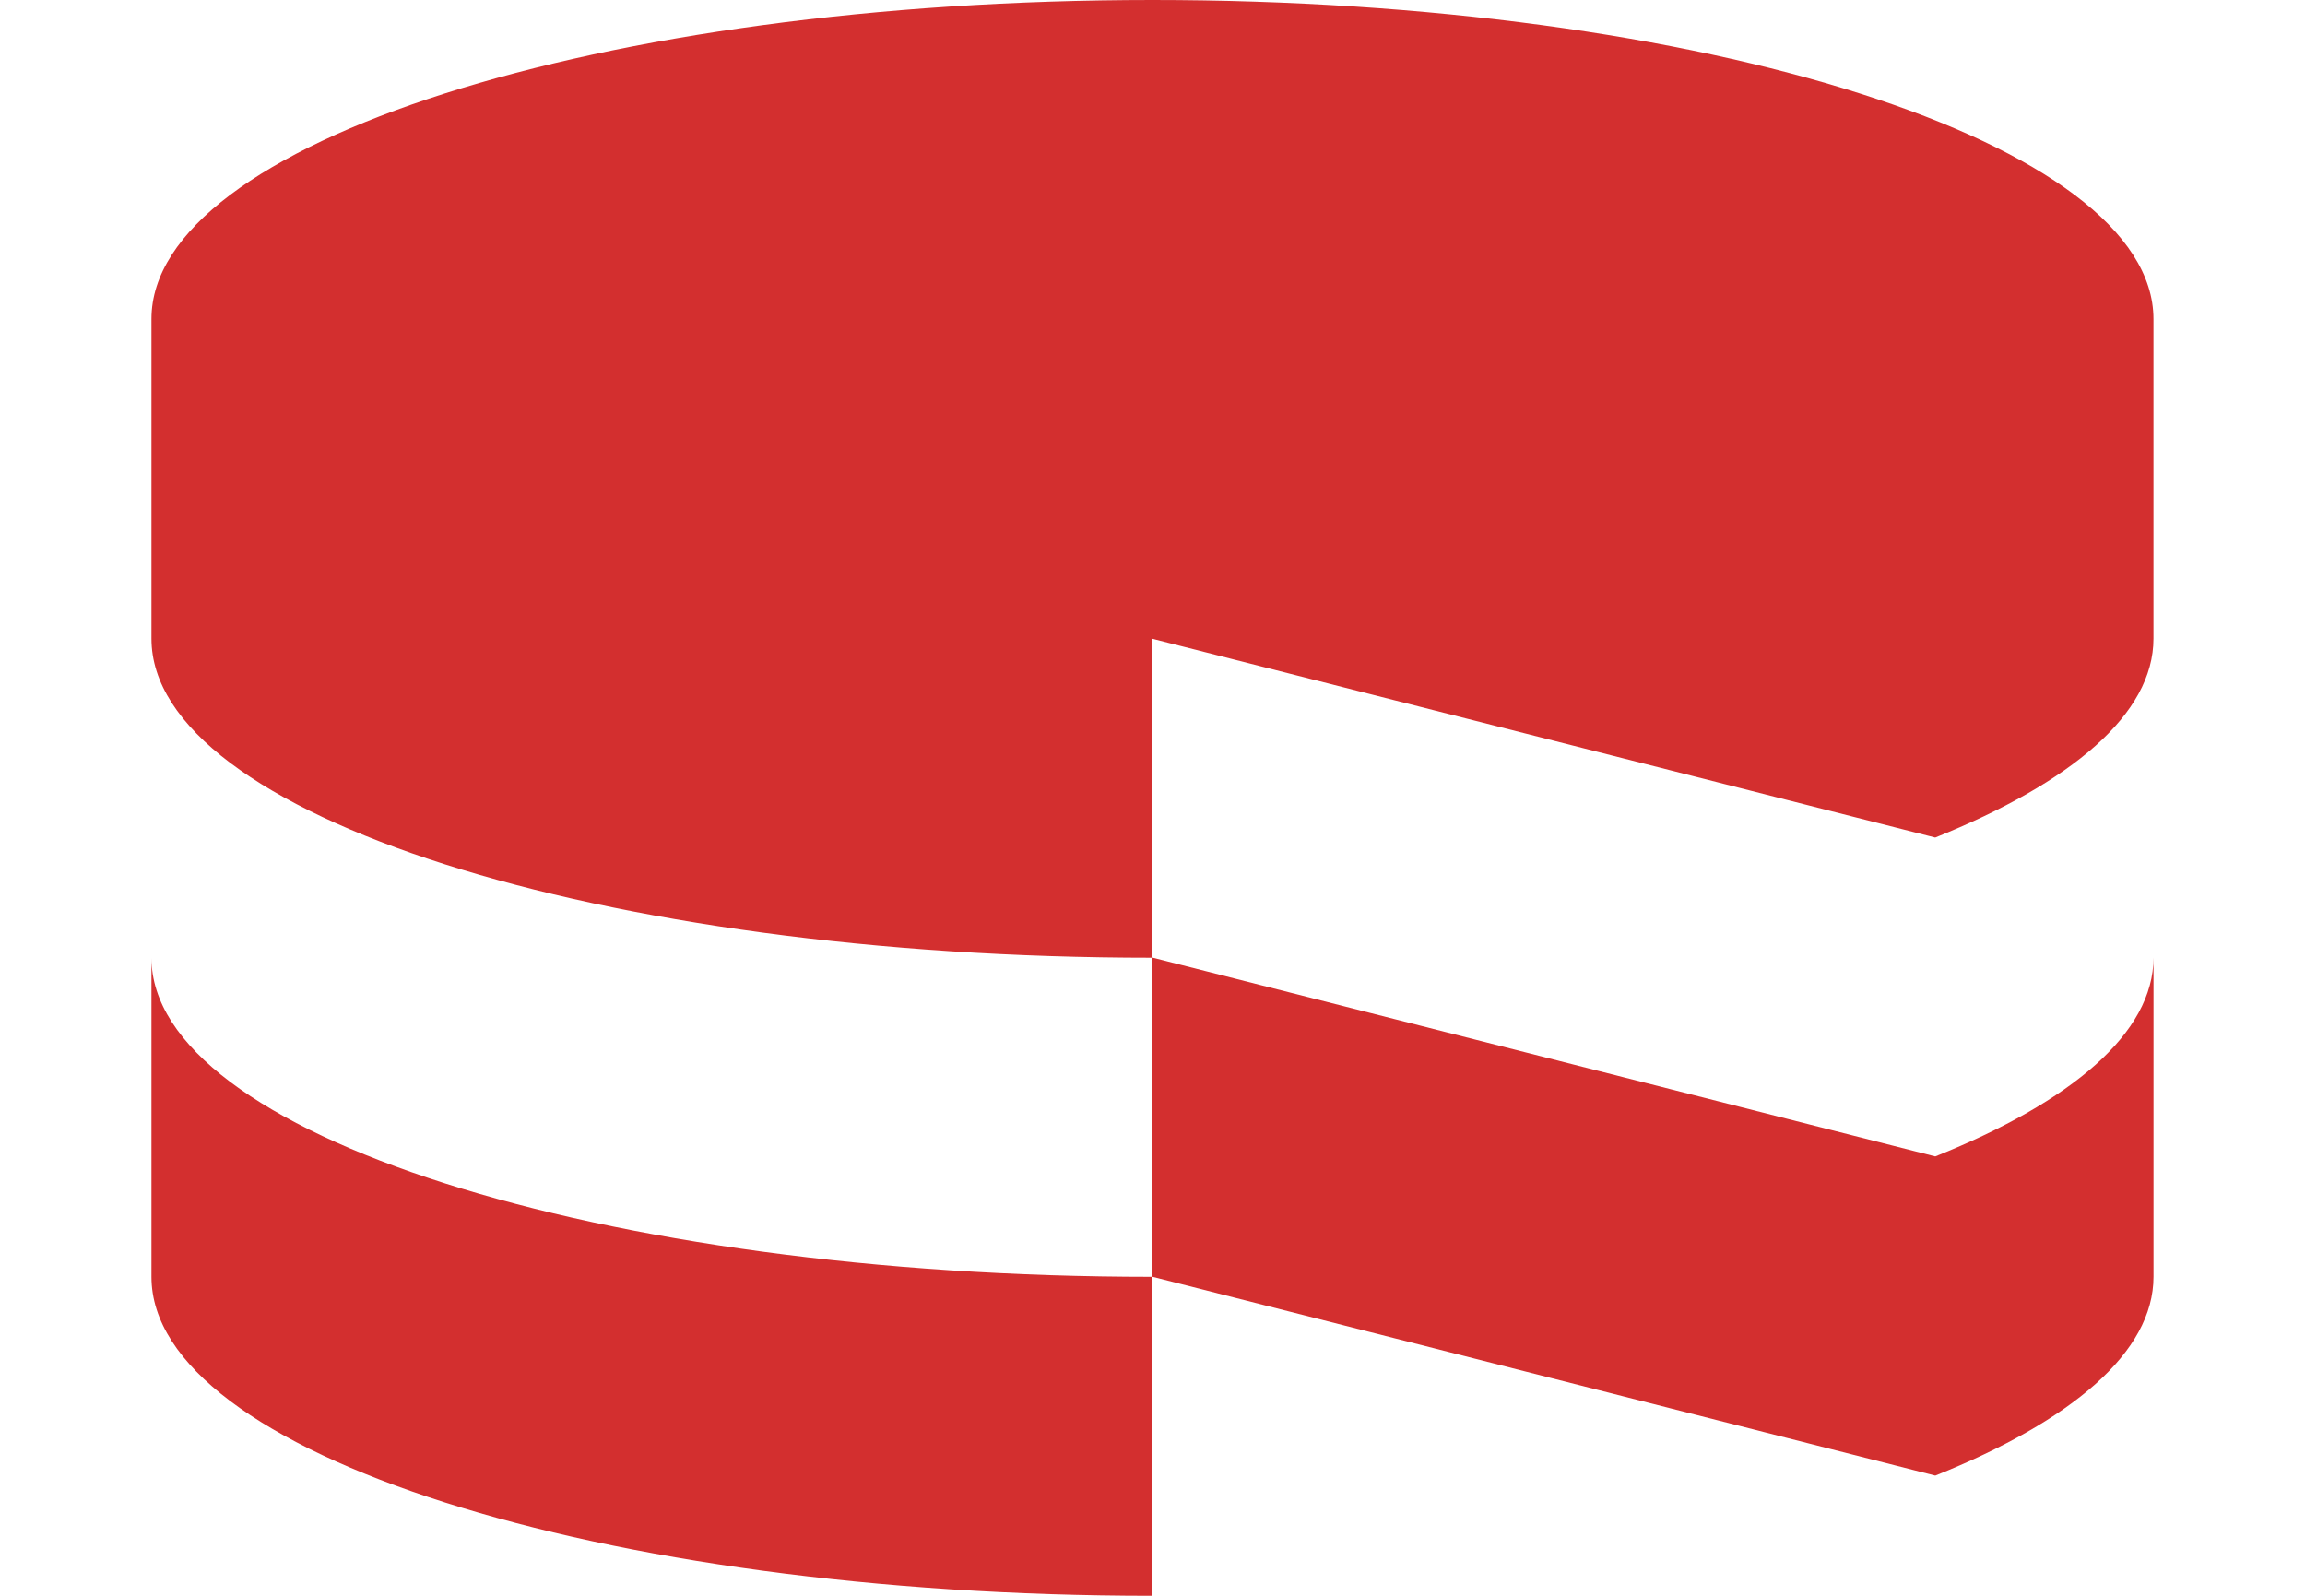
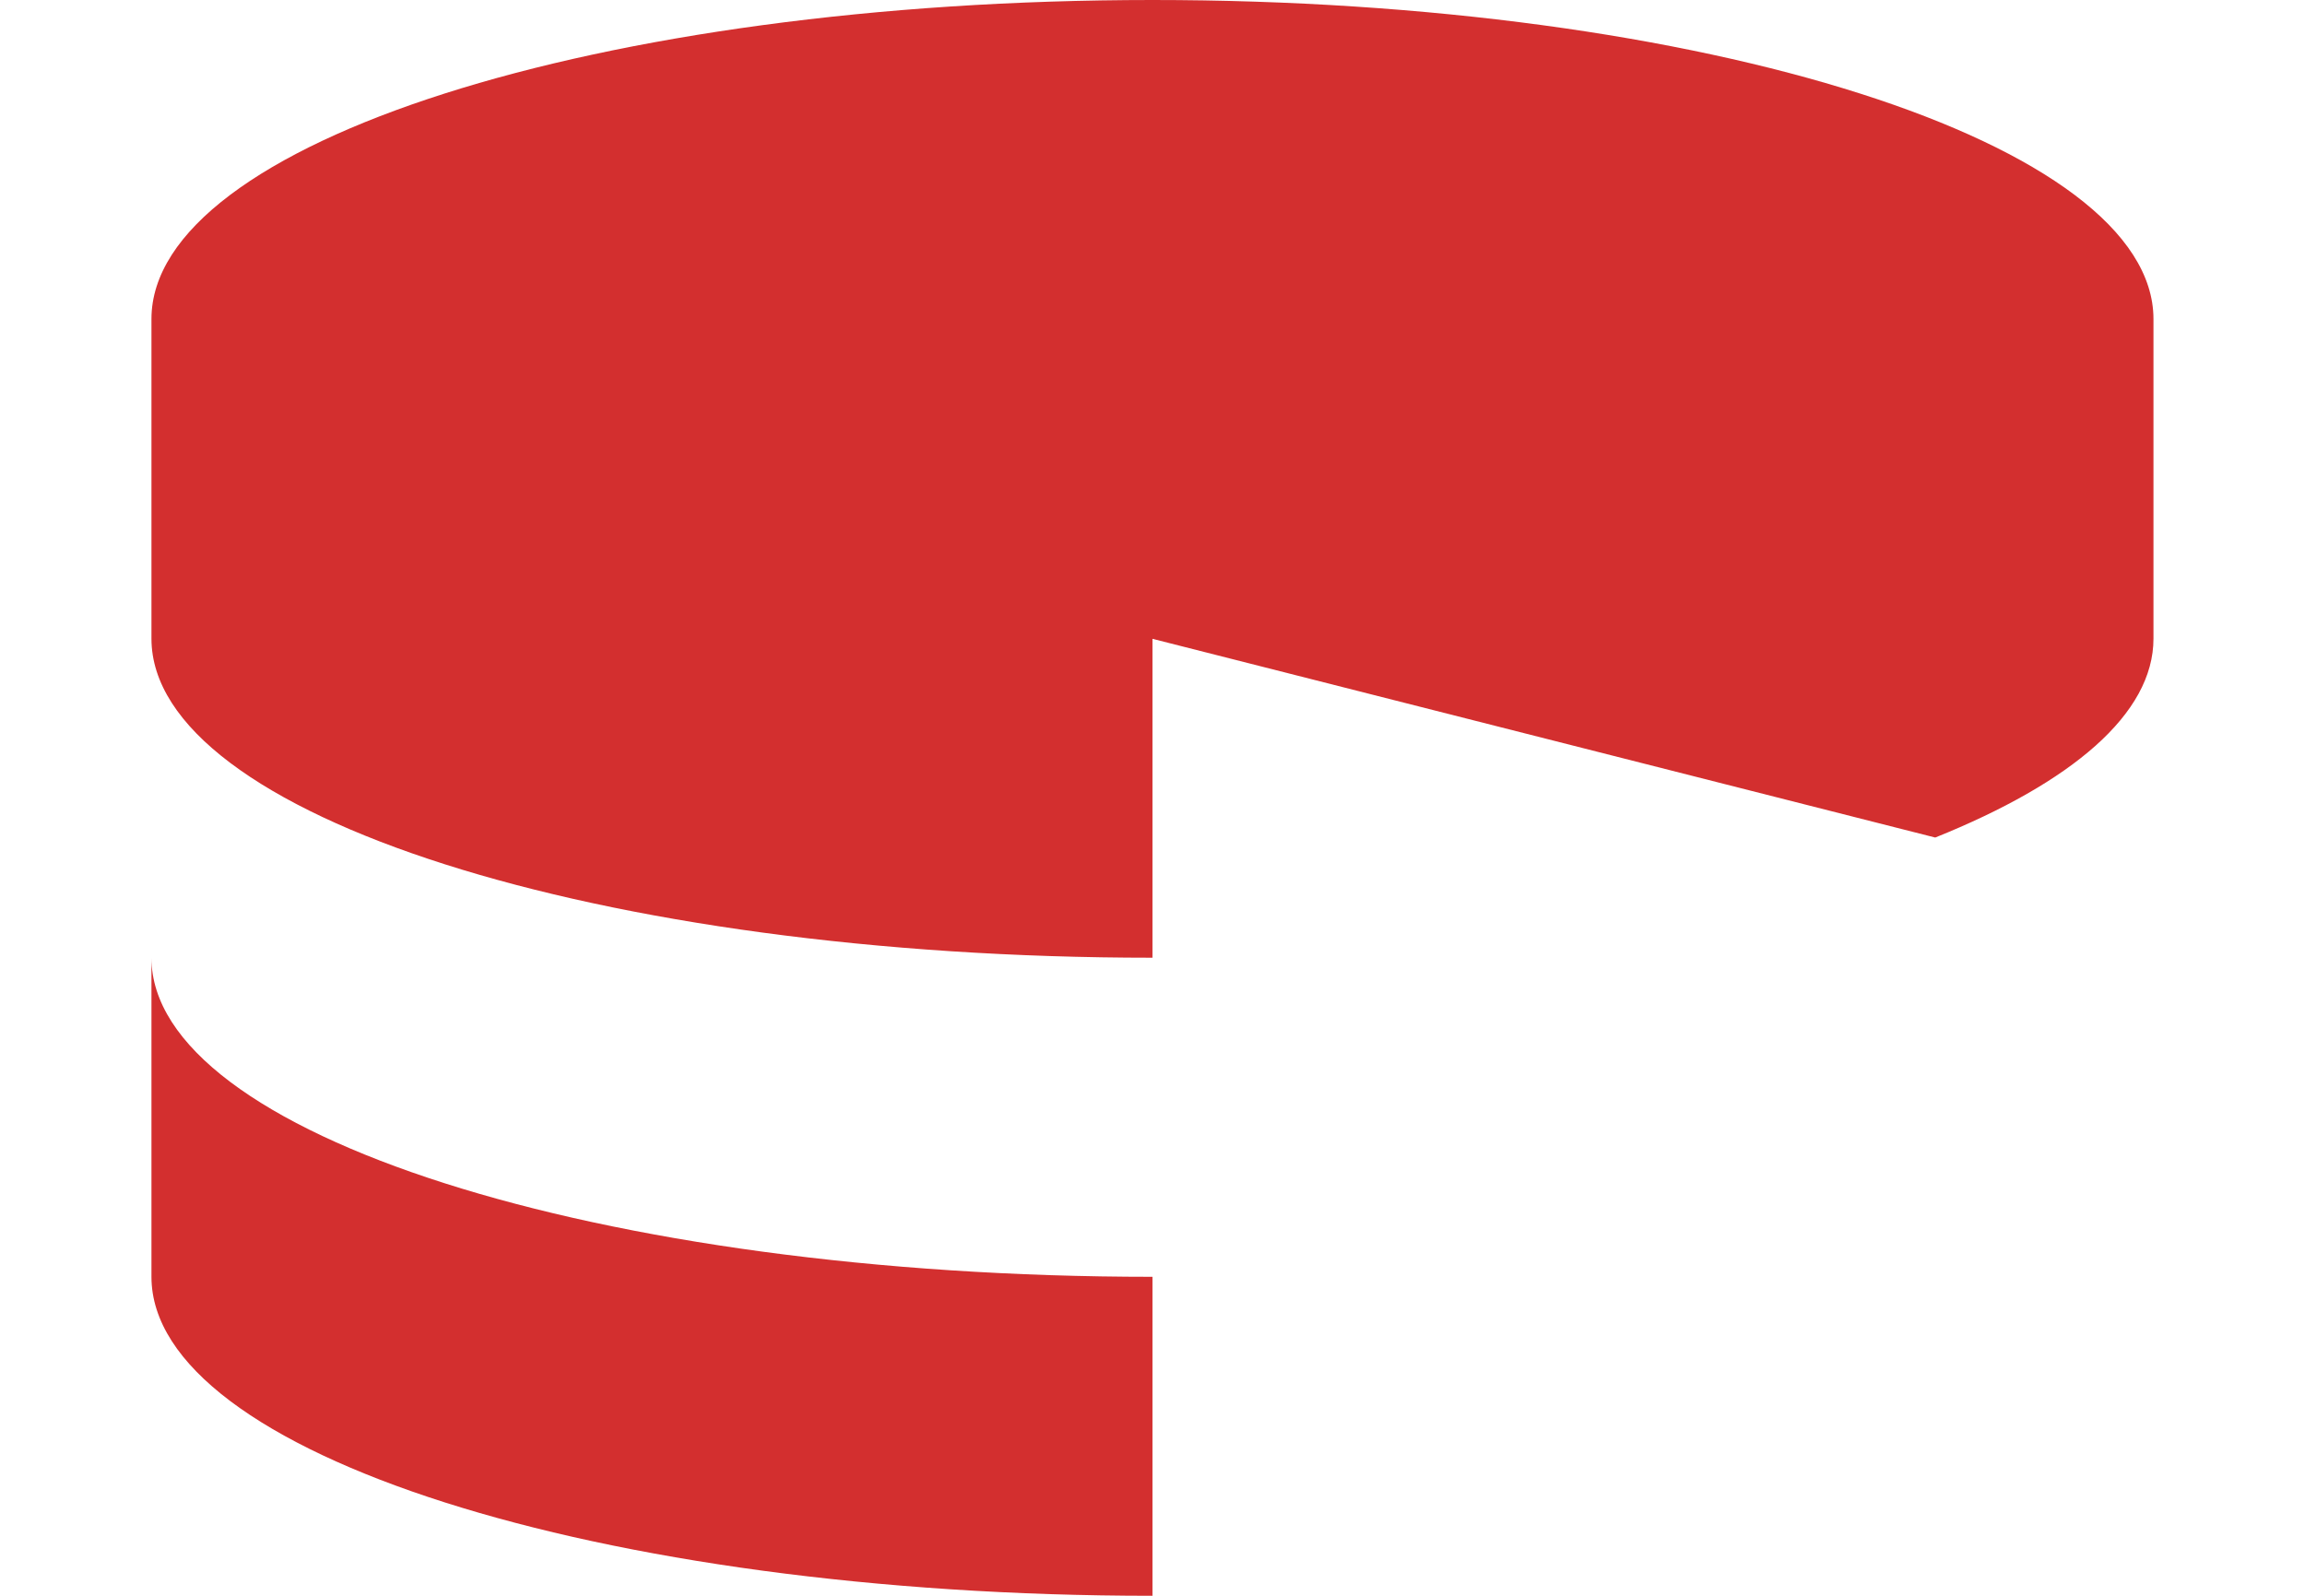
<svg xmlns="http://www.w3.org/2000/svg" width="65" height="45" viewBox="0 0 65 45" fill="none">
-   <path d="M60.728 36.004V27.004C60.728 29.124 58.422 31.07 54.574 32.61L32.5 27.004V36.004L54.574 41.61C58.422 40.073 60.728 38.126 60.728 36.004Z" fill="#D32F2F" />
  <path d="M54.573 23.618C58.422 22.069 60.727 20.132 60.727 18.009V8.998C60.727 4.038 48.083 0 32.499 0C16.903 0 4.271 4.036 4.271 8.995V18.009C4.271 22.976 16.91 27.007 32.499 27.007V18.014L54.573 23.618ZM32.499 45V36.005C16.903 36.005 4.271 31.967 4.271 27.009V36.005C4.271 40.971 16.903 45 32.499 45Z" fill="#D32F2F" />
</svg>